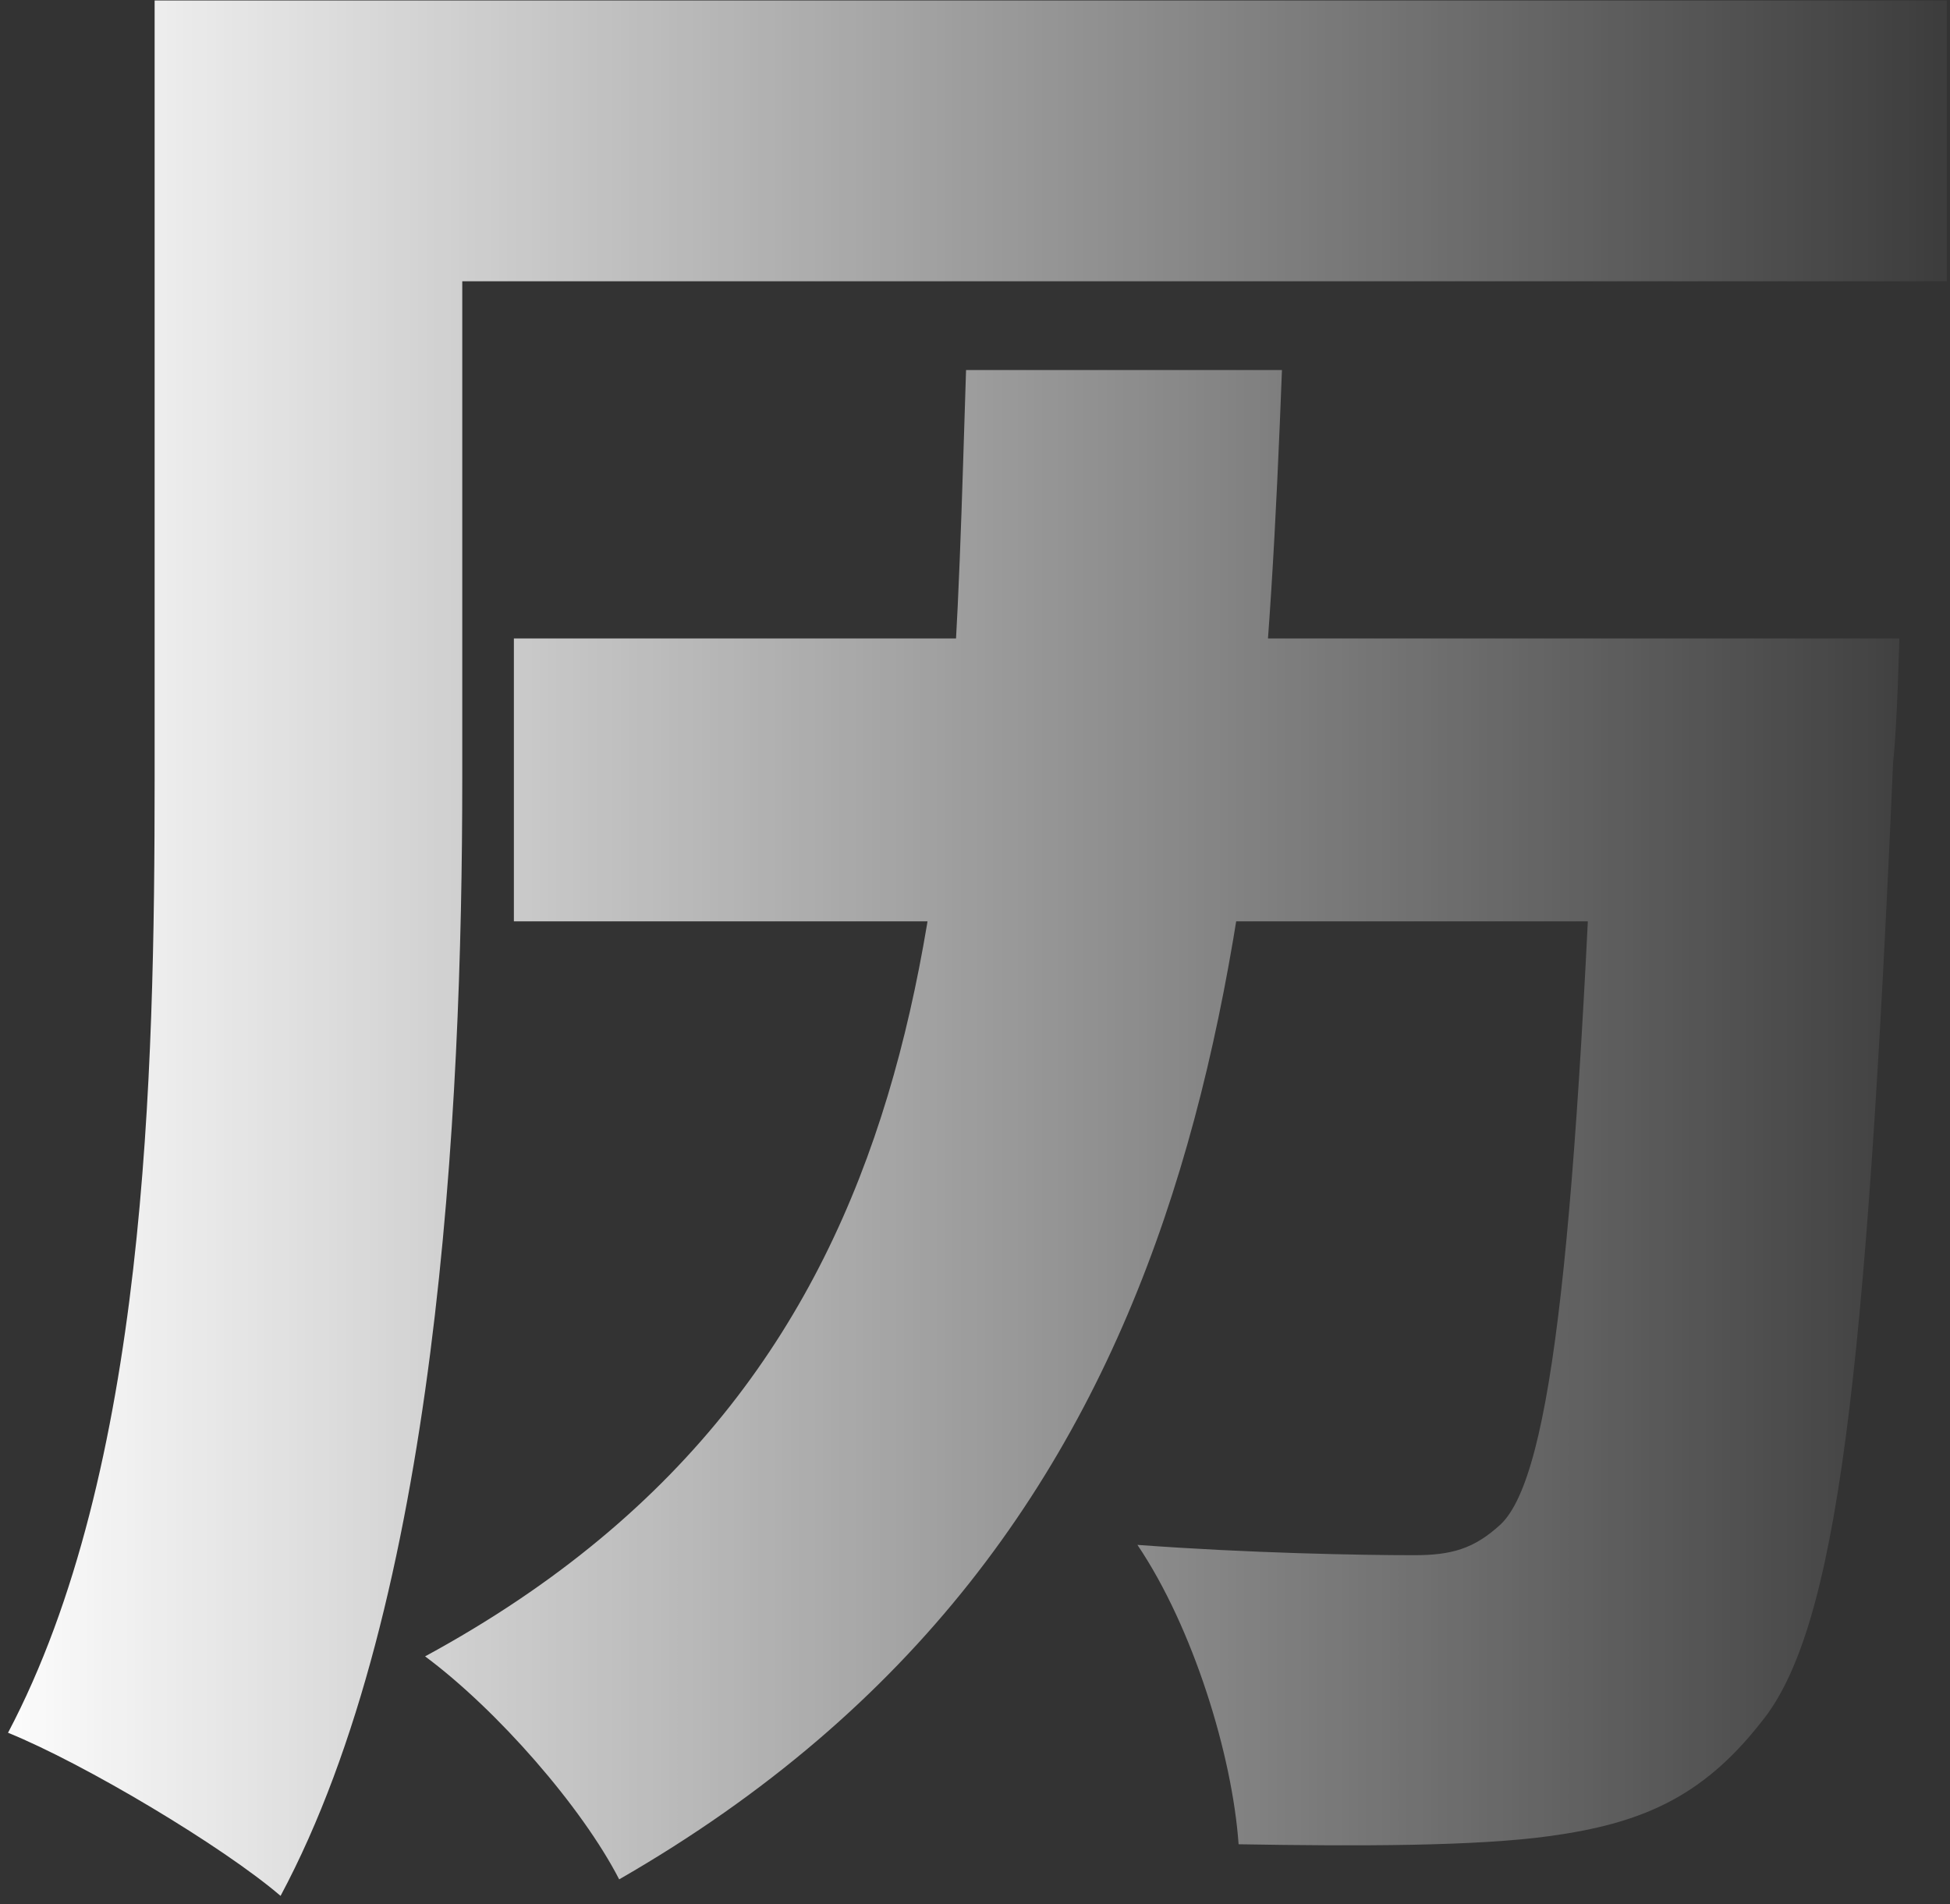
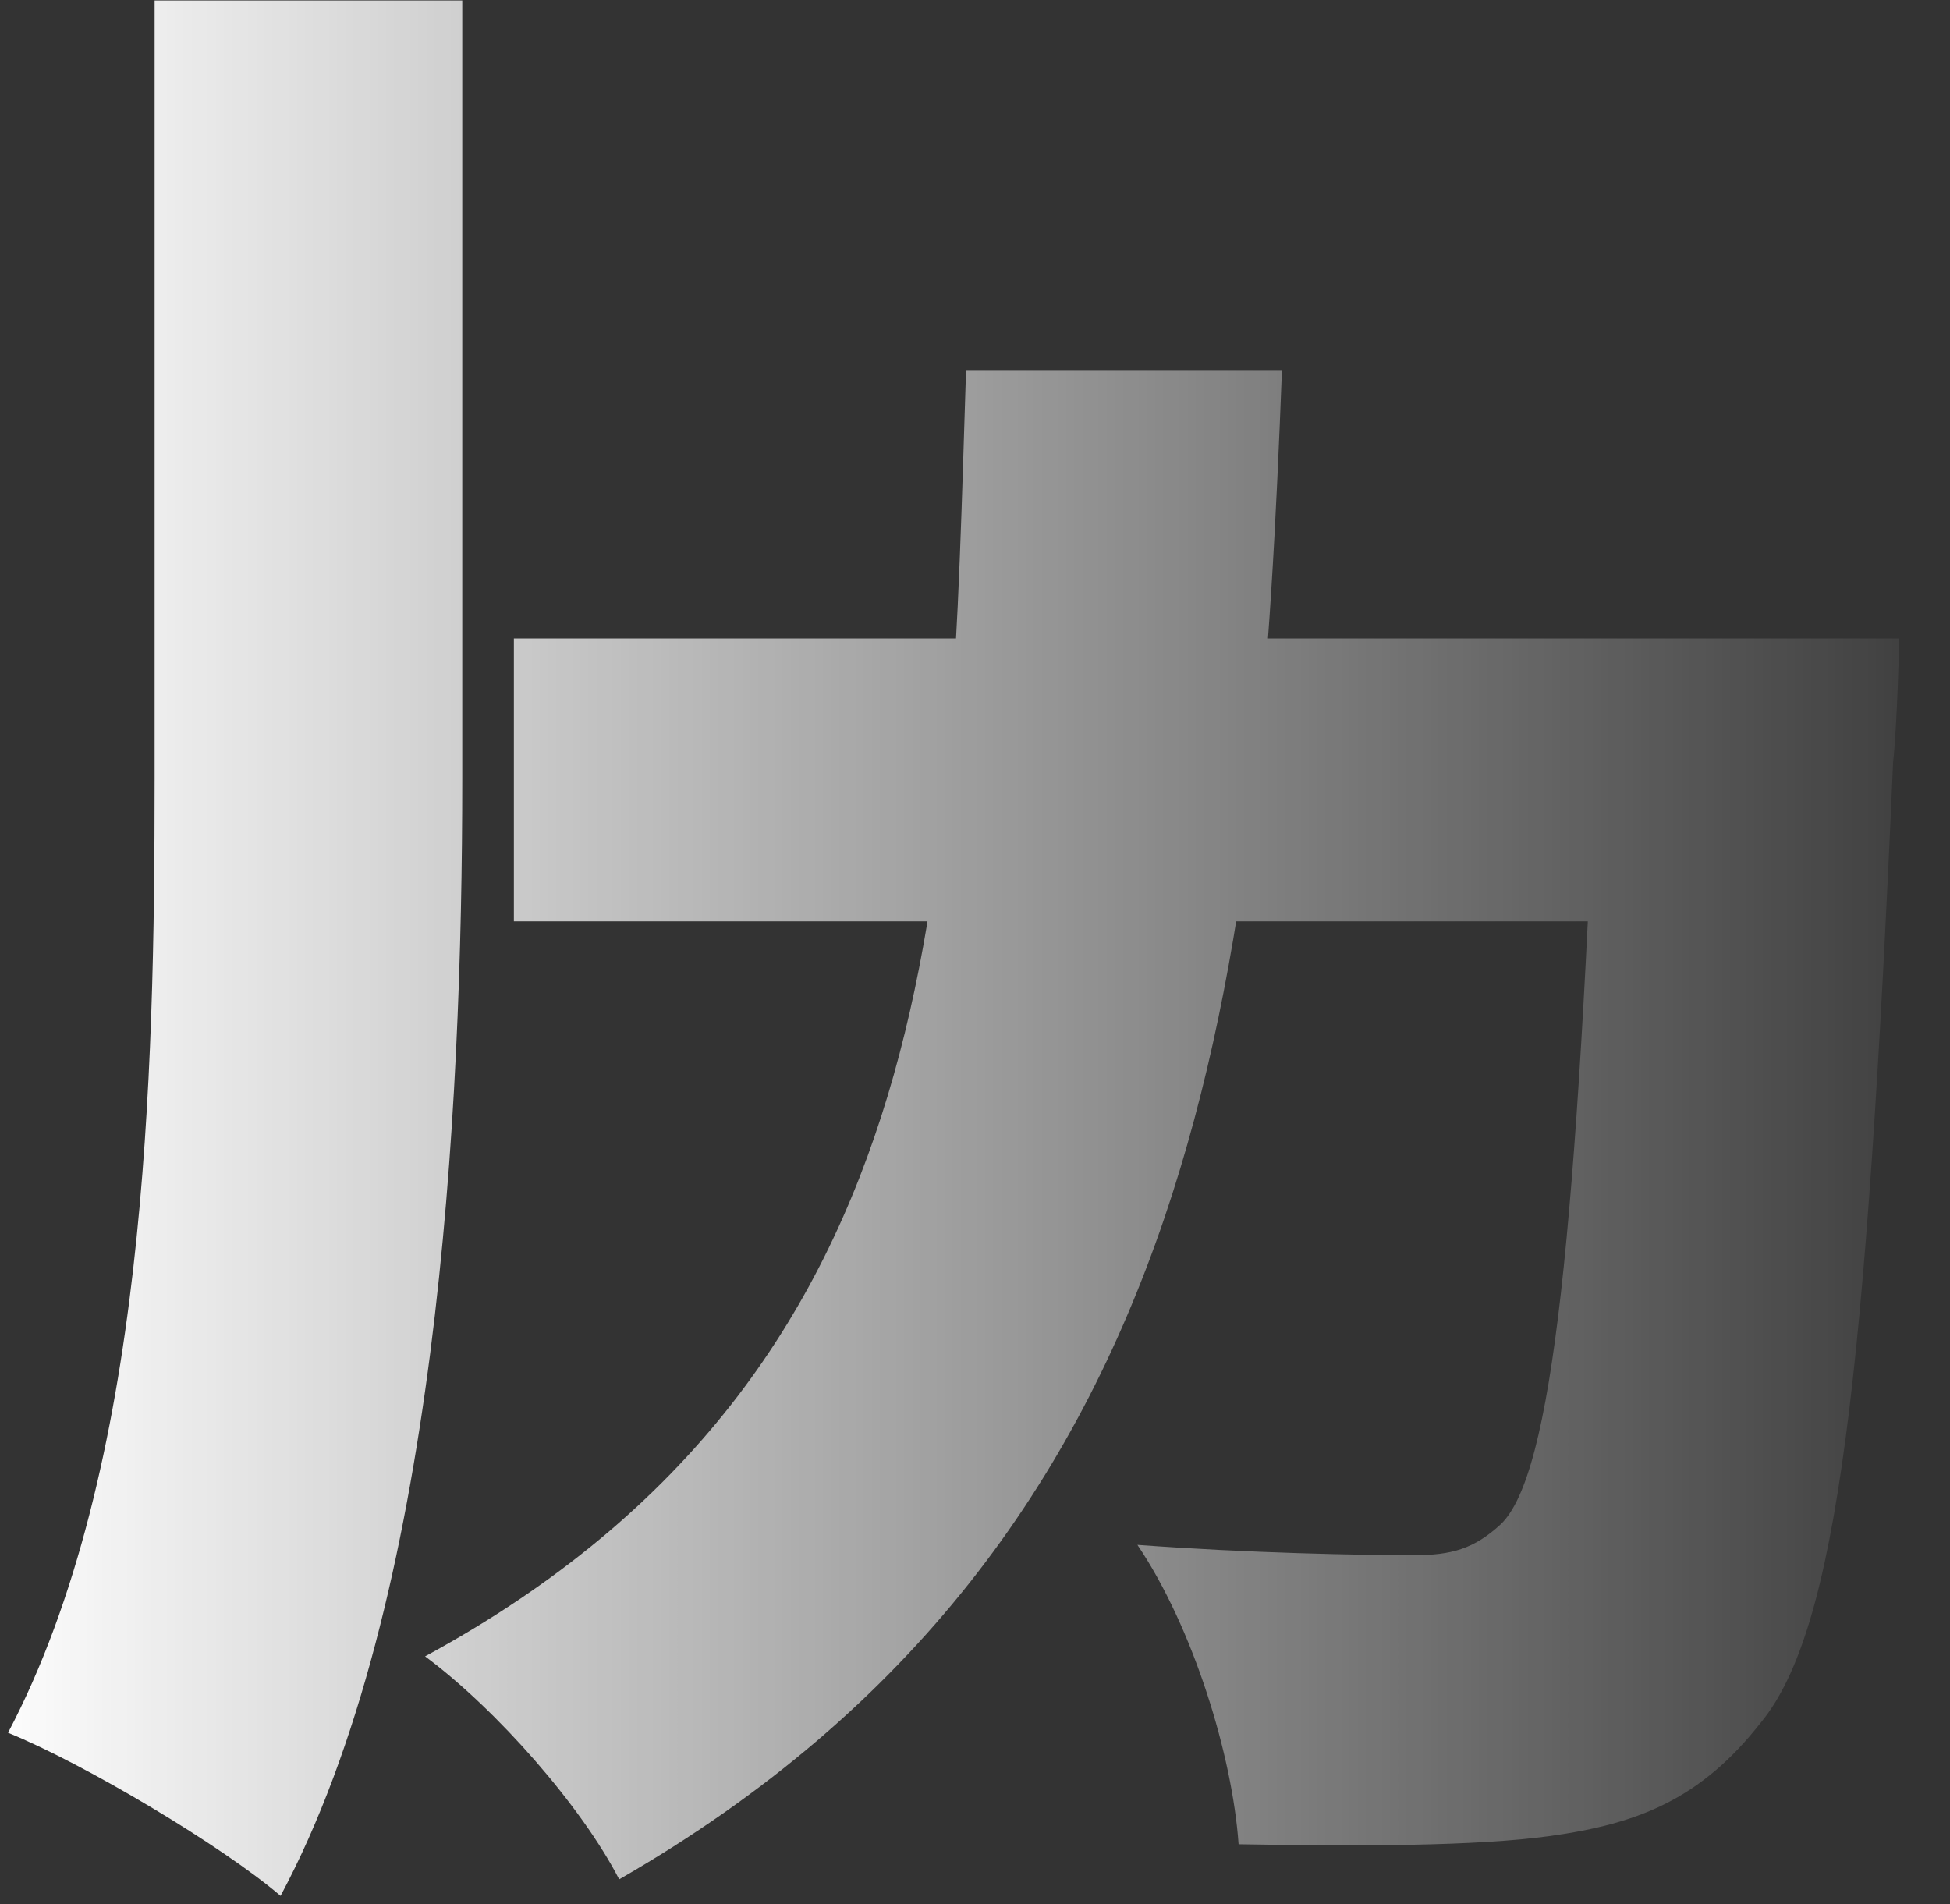
<svg xmlns="http://www.w3.org/2000/svg" width="170" height="166" viewBox="0 0 170 166" fill="none">
  <rect x="0" y="0" width="170" height="166" fill="#333333" stroke="none" />
-   <path d="M31.12 0.04V24.52H169.72V0.04H31.12ZM13.48 0.04V67.9C13.48 93.82 12.76 128.2 0.7 151.06C7.36 153.76 19.42 160.96 24.46 165.28C38.14 139.72 40.3 97.06 40.3 67.9V0.04H13.48ZM44.8 55.66V80.32H150.28V55.66H44.8ZM139.3 55.66V59.98C137.5 107.68 135.34 128.56 130.84 132.88C128.5 135.04 126.52 135.58 123.28 135.58C118.6 135.58 108.88 135.4 99.16 134.68C104.02 141.88 107.44 153.04 107.98 160.78C118.42 160.96 128.68 160.96 135.16 160.06C142.9 158.98 148.3 156.82 153.52 150.16C160.18 142.06 162.7 120.1 165.04 66.46C165.4 63.22 165.58 55.66 165.58 55.66H139.3ZM84.22 32.26C82.78 76.54 83.14 119.38 37.06 144.4C43.36 149.08 50.74 157.54 53.98 163.84C105.64 134.14 109.78 83.74 111.76 32.26H84.22Z" fill="url(#paint0_linear_883_5930)" />
+   <path d="M31.12 0.04V24.52V0.04H31.12ZM13.48 0.04V67.9C13.48 93.82 12.76 128.2 0.7 151.06C7.36 153.76 19.42 160.96 24.46 165.28C38.14 139.72 40.3 97.06 40.3 67.9V0.04H13.48ZM44.8 55.66V80.32H150.28V55.66H44.8ZM139.3 55.66V59.98C137.5 107.68 135.34 128.56 130.84 132.88C128.5 135.04 126.52 135.58 123.28 135.58C118.6 135.58 108.88 135.4 99.16 134.68C104.02 141.88 107.44 153.04 107.98 160.78C118.42 160.96 128.68 160.96 135.16 160.06C142.9 158.98 148.3 156.82 153.52 150.16C160.18 142.06 162.7 120.1 165.04 66.46C165.4 63.22 165.58 55.66 165.58 55.66H139.3ZM84.22 32.26C82.78 76.54 83.14 119.38 37.06 144.4C43.36 149.08 50.74 157.54 53.98 163.84C105.64 134.14 109.78 83.74 111.76 32.26H84.22Z" fill="url(#paint0_linear_883_5930)" />
  <defs>
    <linearGradient id="paint0_linear_883_5930" x1="-2" y1="70" x2="178" y2="70" gradientUnits="userSpaceOnUse">
      <stop stop-color="white" />
      <stop offset="1" stop-color="white" stop-opacity="0" />
    </linearGradient>
  </defs>
</svg>